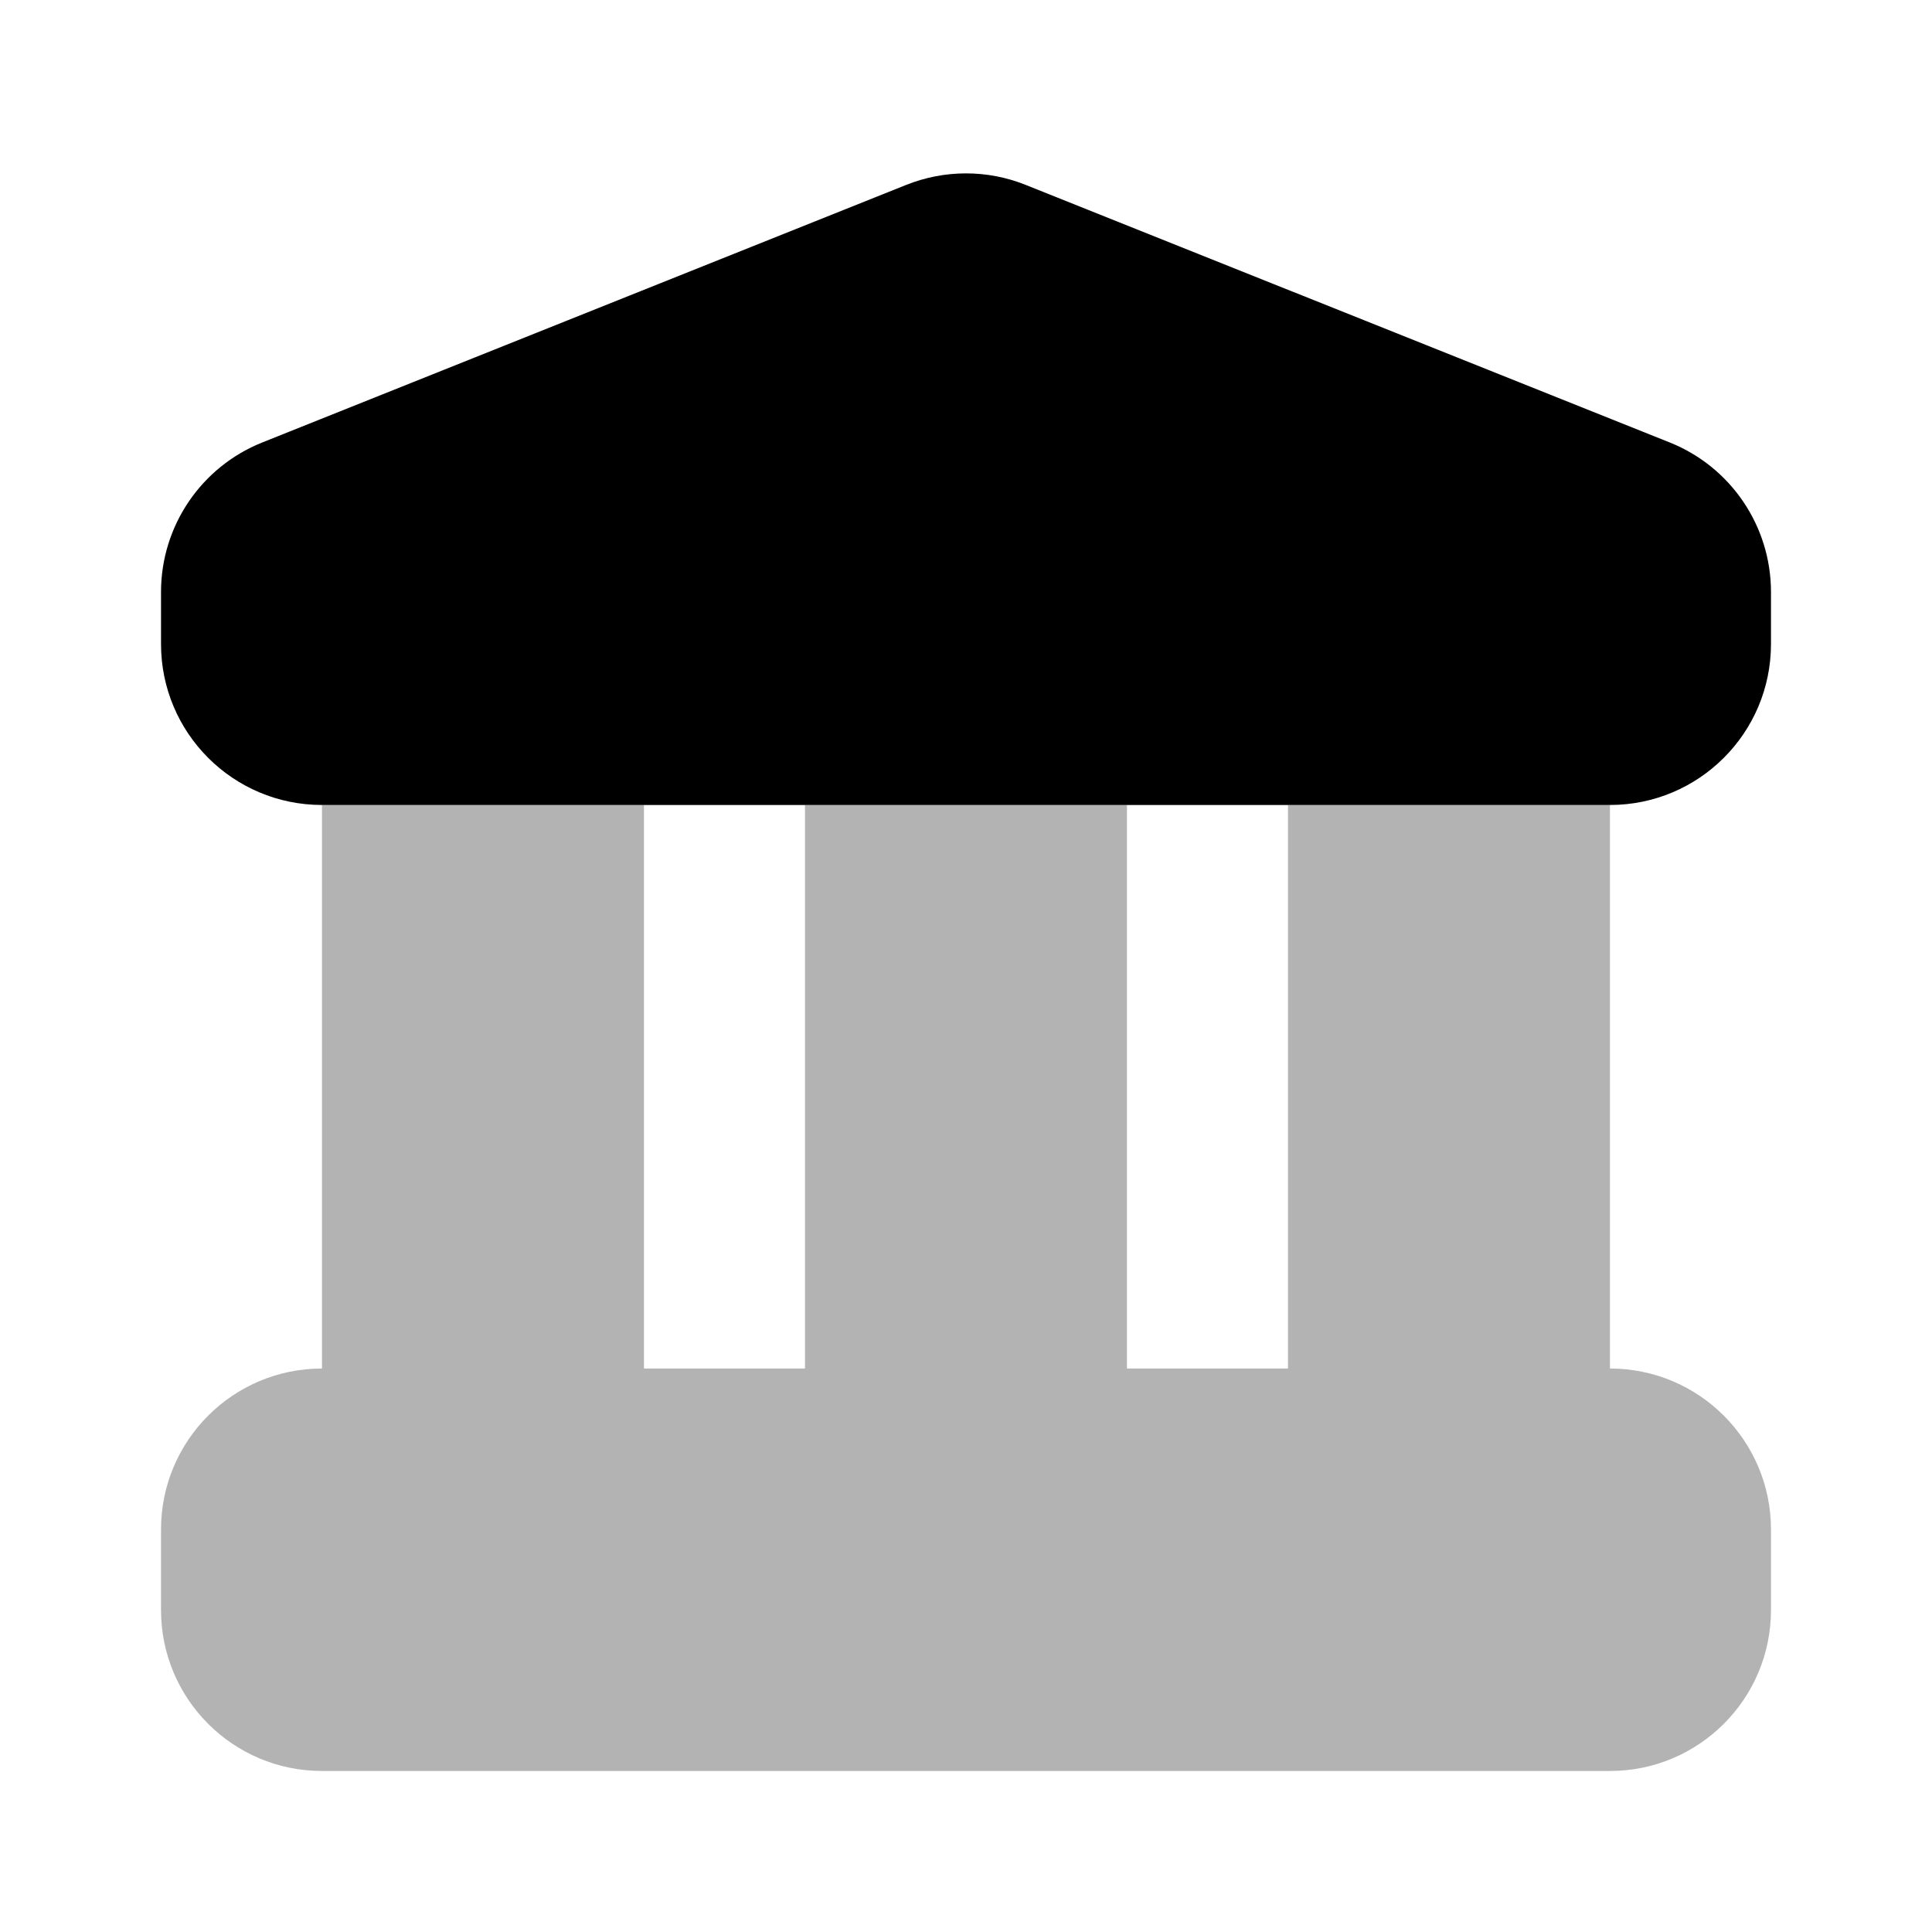
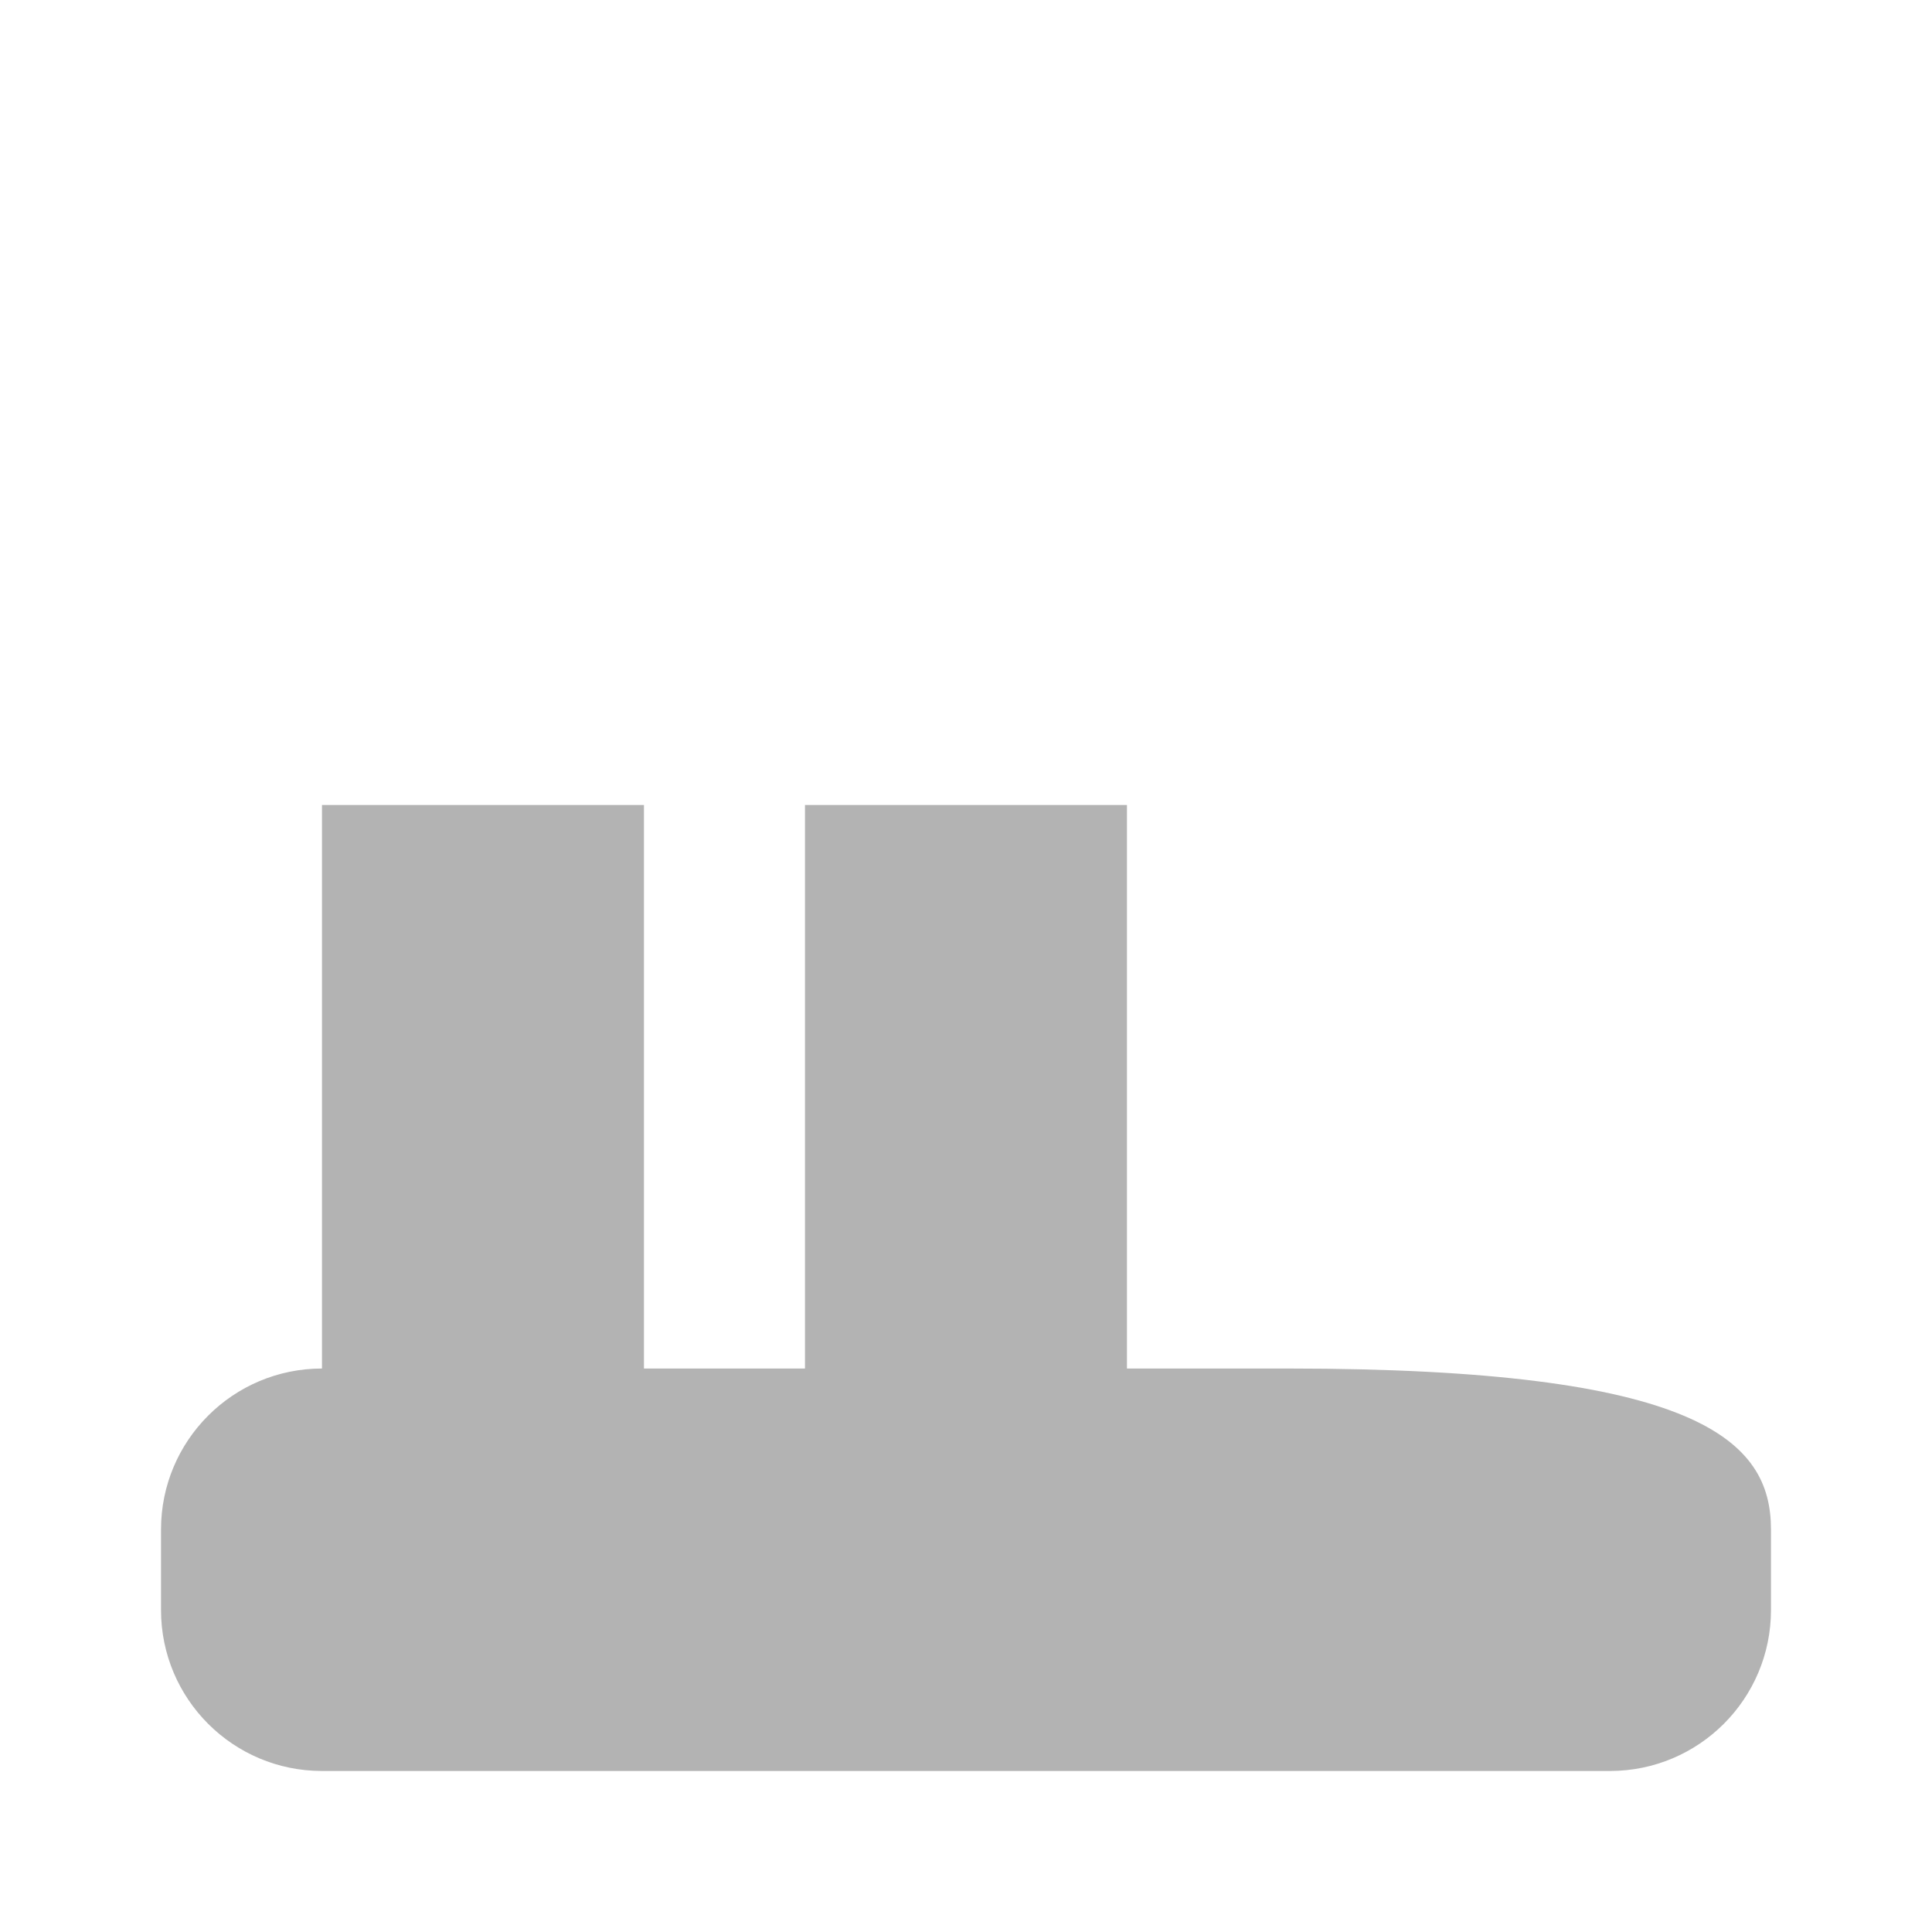
<svg xmlns="http://www.w3.org/2000/svg" width="32" height="32" viewBox="0 0 32 32" fill="none">
-   <path opacity="0.3" d="M5.333 13.333H10.666V22.667H13.333V13.333H18.666V22.667H21.333V13.333H26.666V22.667C28.139 22.667 29.333 23.86 29.333 25.333V26.667C29.333 28.139 28.139 29.333 26.666 29.333H5.333C3.86 29.333 2.667 28.139 2.667 26.667V25.333C2.667 23.86 3.86 22.667 5.333 22.667V13.333Z" fill="#000000" />
-   <path d="M2.667 9.805C2.667 8.715 3.33 7.734 4.343 7.329L15.009 3.063C15.645 2.808 16.355 2.808 16.99 3.063L27.657 7.329C28.669 7.734 29.333 8.715 29.333 9.805V10.667C29.333 12.139 28.139 13.333 26.666 13.333H5.333C3.86 13.333 2.667 12.139 2.667 10.667V9.805Z" fill="#000000" />
+   <path opacity="0.3" d="M5.333 13.333H10.666V22.667H13.333V13.333H18.666V22.667H21.333V13.333V22.667C28.139 22.667 29.333 23.86 29.333 25.333V26.667C29.333 28.139 28.139 29.333 26.666 29.333H5.333C3.86 29.333 2.667 28.139 2.667 26.667V25.333C2.667 23.86 3.86 22.667 5.333 22.667V13.333Z" fill="#000000" />
</svg>